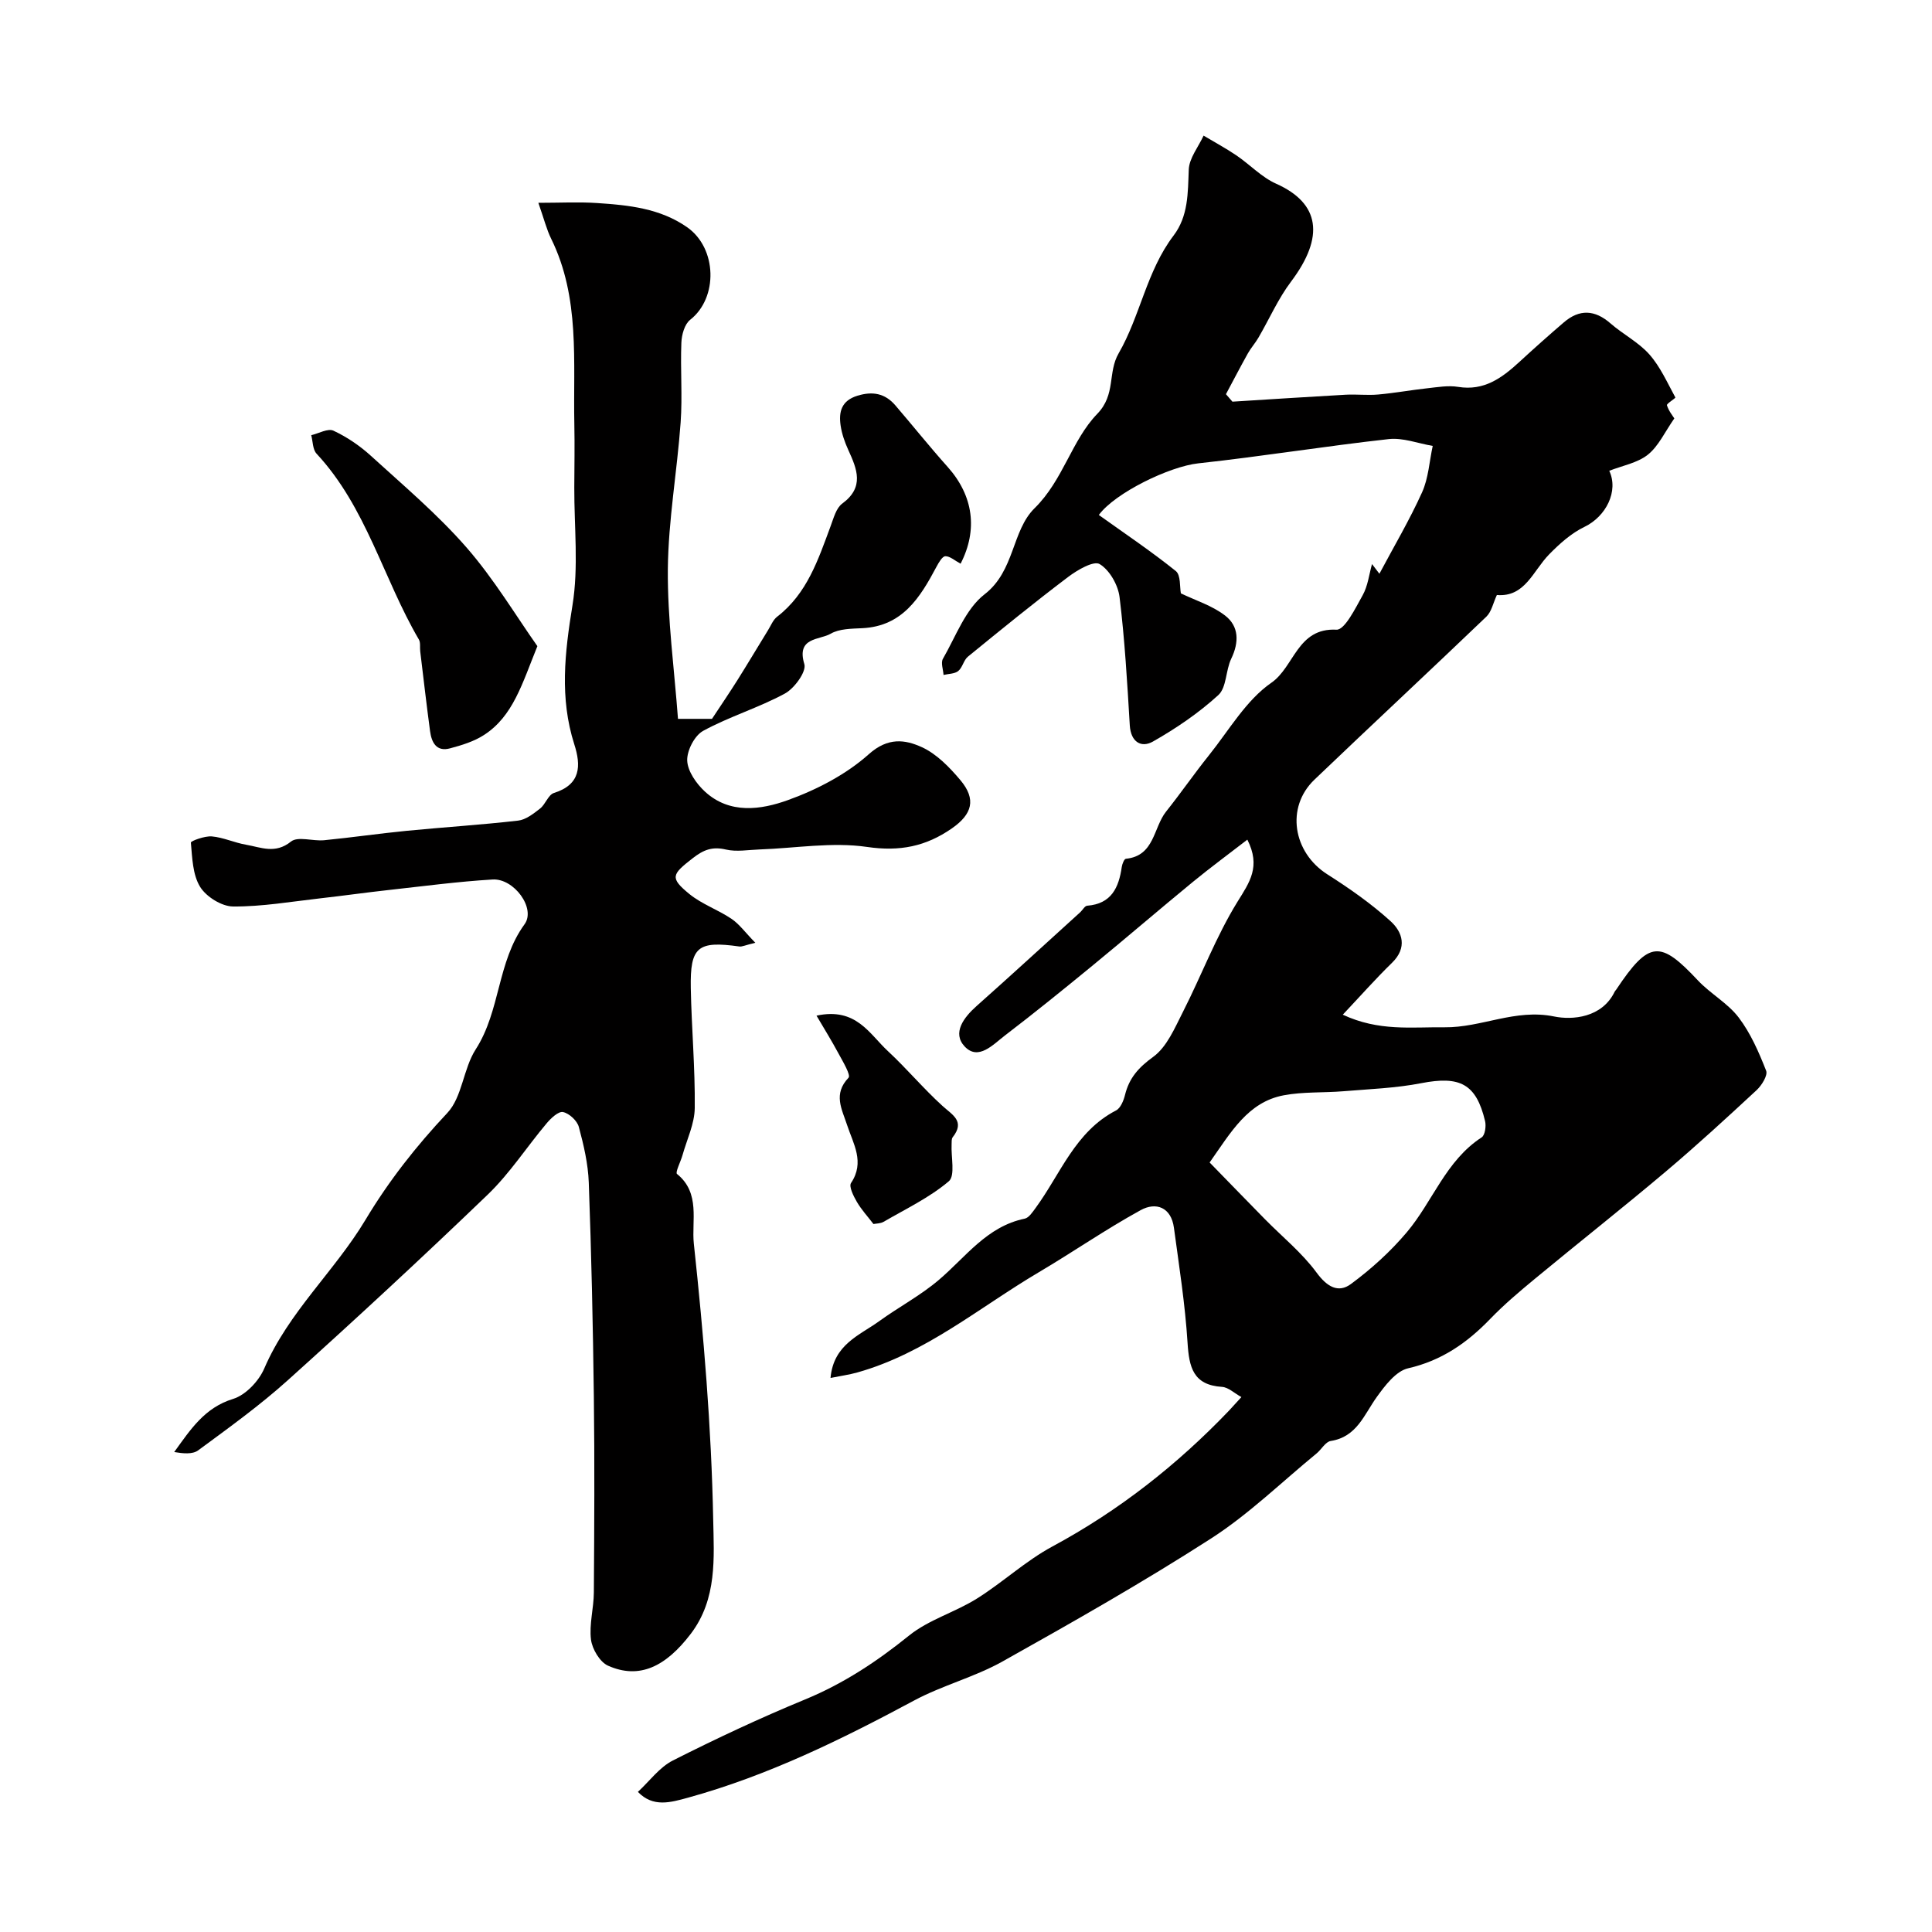
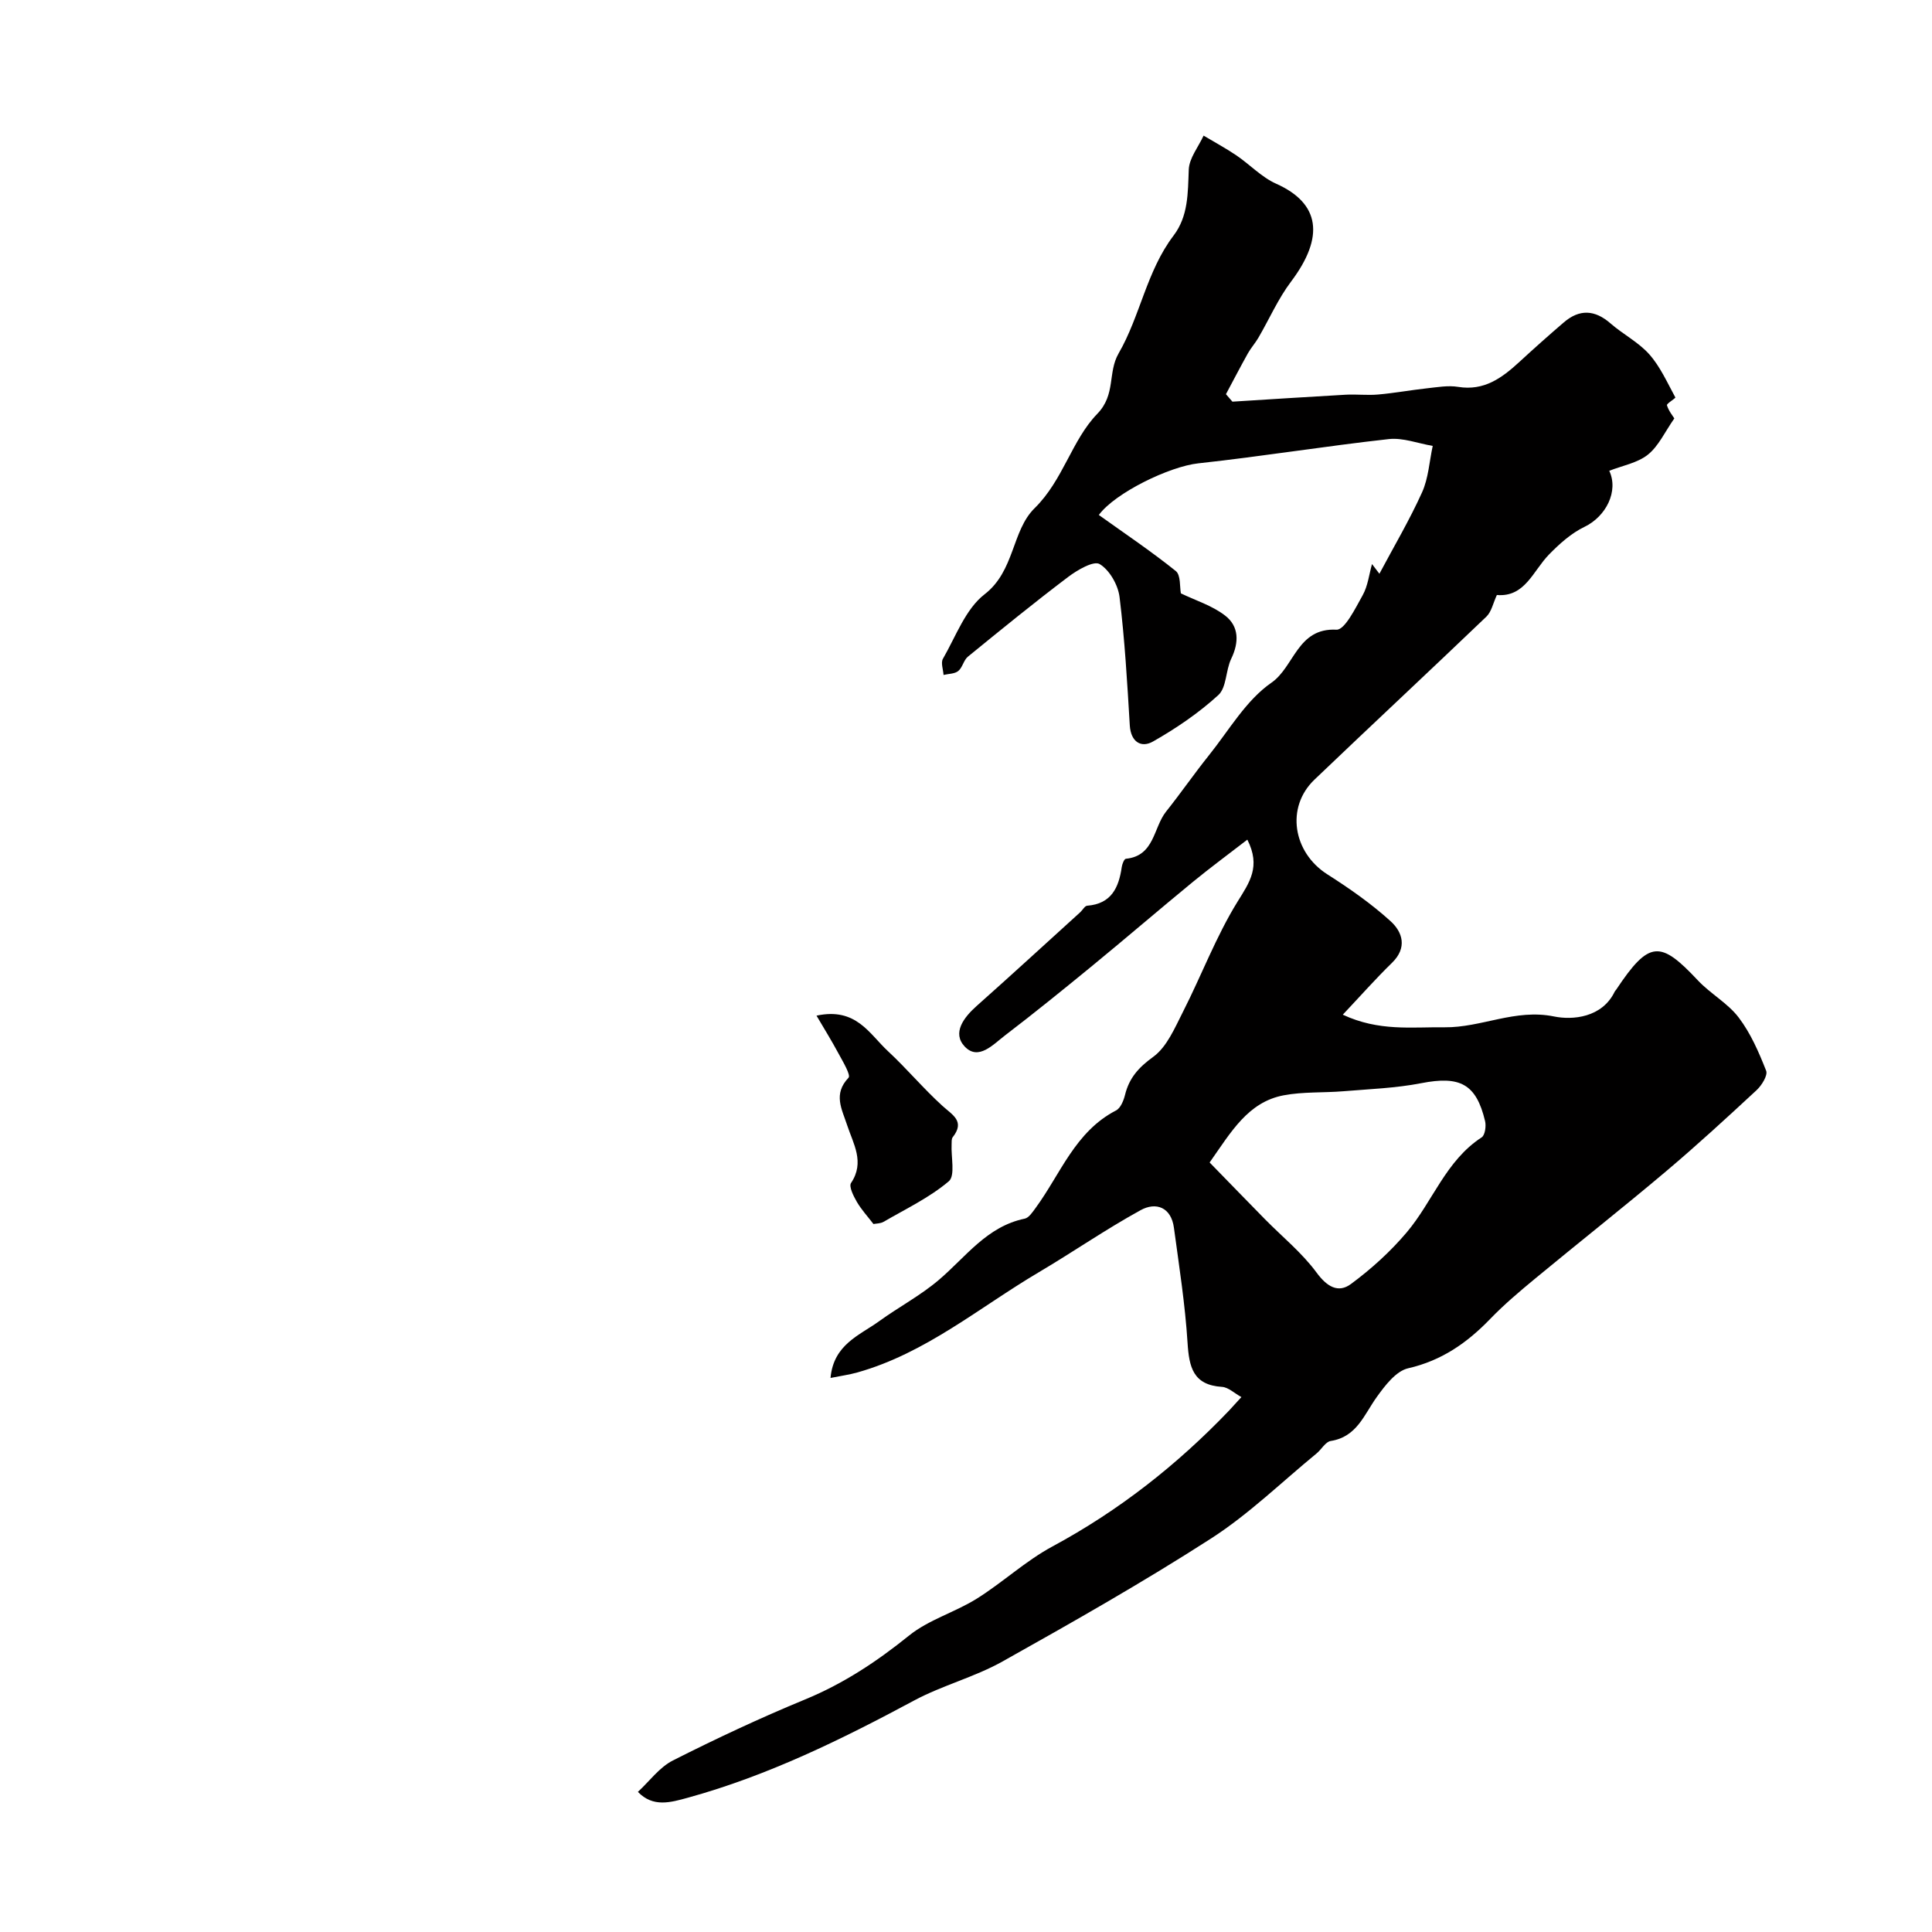
<svg xmlns="http://www.w3.org/2000/svg" enable-background="new 0 0 400 400" viewBox="0 0 400 400">
  <g fill="#010000">
    <path d="m257.02 289.25c-1.48-.81-2.71-2.03-4.01-2.11-5.99-.38-6.82-4.08-7.14-9.13-.5-7.97-1.75-15.89-2.82-23.81-.57-4.26-3.72-5.4-6.89-3.65-7.22 3.96-14.02 8.68-21.11 12.87-12.31 7.28-23.41 16.76-37.54 20.73-1.66.47-3.39.7-5.56 1.14.63-6.96 6.02-8.82 10.07-11.75 4.06-2.94 8.57-5.32 12.36-8.55 5.58-4.74 9.93-11.06 17.77-12.68.88-.18 1.64-1.38 2.28-2.24 5.15-7.03 8.17-15.79 16.63-20.16.94-.48 1.57-2.04 1.86-3.21.86-3.51 2.8-5.69 5.84-7.89 2.83-2.05 4.46-5.98 6.16-9.32 3.85-7.57 6.86-15.63 11.3-22.81 2.5-4.03 4.85-7.26 2.03-12.84-3.83 2.96-7.66 5.78-11.34 8.8-6.98 5.73-13.83 11.63-20.82 17.36-5.94 4.87-11.91 9.71-18.01 14.37-2.43 1.85-5.51 5.31-8.35 2.3-2.63-2.79-.22-6 2.47-8.39 7.21-6.41 14.32-12.94 21.46-19.42.49-.45.92-1.3 1.43-1.34 5.01-.39 6.55-3.75 7.16-8.03.09-.61.5-1.66.85-1.69 5.94-.59 5.67-6.42 8.31-9.75 3.05-3.83 5.84-7.87 8.9-11.69 4.15-5.18 7.67-11.38 12.92-15.01 4.76-3.29 5.35-11.4 13.47-10.98 1.71.09 3.93-4.46 5.43-7.14 1.07-1.91 1.32-4.28 1.93-6.45.51.67 1.02 1.34 1.53 2.01 2.98-5.6 6.22-11.08 8.83-16.85 1.33-2.94 1.51-6.4 2.21-9.62-3.04-.51-6.16-1.74-9.11-1.41-13.17 1.46-26.26 3.59-39.43 5.02-5.94.64-17.21 6.09-20.59 10.69 5.34 3.82 10.82 7.5 15.94 11.61 1.05.85.79 3.33 1.05 4.62 3.04 1.47 6.49 2.53 9.16 4.6 2.88 2.22 2.91 5.52 1.26 8.94-1.16 2.41-.94 5.94-2.67 7.52-4.06 3.71-8.72 6.88-13.52 9.61-2.42 1.38-4.6.13-4.81-3.35-.53-8.87-1.04-17.76-2.12-26.57-.31-2.5-2.08-5.6-4.13-6.82-1.24-.73-4.61 1.23-6.51 2.67-7.05 5.33-13.91 10.92-20.76 16.51-.88.72-1.11 2.25-2 2.97-.75.6-2.01.56-3.04.81-.07-1.13-.6-2.52-.13-3.34 2.67-4.62 4.67-10.3 8.63-13.36 6.28-4.85 5.6-13.16 10.35-17.82 5.93-5.82 7.68-14.07 12.98-19.54 3.89-4.02 2.11-8.53 4.42-12.52 4.47-7.72 5.79-17.04 11.37-24.38 3.07-4.04 2.96-8.82 3.15-13.66.09-2.38 1.99-4.69 3.07-7.04 2.26 1.35 4.59 2.6 6.76 4.07 2.81 1.9 5.24 4.54 8.27 5.89 9.05 4.04 10.08 10.96 3.08 20.26-2.68 3.55-4.5 7.75-6.76 11.62-.65 1.12-1.55 2.11-2.18 3.24-1.56 2.79-3.03 5.63-4.54 8.45.45.52.9 1.04 1.34 1.55 7.83-.49 15.65-1 23.48-1.44 2.22-.12 4.48.16 6.69-.04 3.4-.3 6.76-.92 10.15-1.29 2.13-.23 4.35-.63 6.42-.29 5.36.87 9.05-1.84 12.64-5.14 3.03-2.79 6.11-5.54 9.24-8.22 3.24-2.78 6.41-2.62 9.66.22 2.58 2.25 5.79 3.88 8.03 6.4 2.27 2.56 3.72 5.86 5.39 8.92.09.17-1.84 1.29-1.74 1.62.36 1.18 1.21 2.21 1.53 2.73-1.95 2.78-3.25 5.72-5.47 7.5-2.17 1.73-5.3 2.28-8 3.34 1.98 4.23-.67 9.46-5.13 11.61-2.73 1.31-5.17 3.5-7.32 5.7-3.34 3.4-4.98 8.9-10.82 8.41-.77 1.65-1.1 3.45-2.17 4.48-11.81 11.31-23.78 22.45-35.6 33.75-5.98 5.72-4.46 15.06 2.67 19.6 4.57 2.91 9.08 6.06 13.08 9.69 2.51 2.27 3.52 5.51.3 8.64-3.38 3.29-6.51 6.84-10.18 10.73 7.48 3.49 14.21 2.53 21.05 2.61 7.67.09 14.63-3.89 22.7-2.24 3.75.77 9.94.3 12.56-5.17.07-.15.21-.25.3-.39 6.86-10.32 9.16-10.16 16.91-1.91 2.6 2.77 6.19 4.71 8.45 7.69 2.47 3.25 4.17 7.17 5.68 11.01.38.96-.92 3.04-1.98 4.03-6.17 5.72-12.37 11.42-18.79 16.84-8.9 7.51-18.05 14.72-27.02 22.14-3.23 2.67-6.45 5.38-9.35 8.39-4.78 4.95-10.04 8.62-16.98 10.21-2.51.57-4.79 3.57-6.49 5.94-2.64 3.67-4.12 8.26-9.54 9.11-1.09.17-1.91 1.75-2.94 2.59-7.23 5.93-14.01 12.56-21.82 17.59-14.05 9.04-28.62 17.31-43.21 25.48-5.79 3.24-12.43 4.93-18.28 8.07-15.03 8.07-30.26 15.55-46.78 20.11-3.67 1.01-7.27 2.07-10.41-1.19 2.4-2.21 4.46-5.1 7.26-6.51 8.96-4.53 18.07-8.8 27.36-12.63 7.94-3.27 14.84-7.84 21.5-13.21 4.08-3.3 9.53-4.83 14.05-7.66 5.37-3.36 10.1-7.81 15.65-10.8 13.75-7.41 25.8-16.88 36.55-28.11.81-.87 1.58-1.73 2.58-2.82zm-6.58-48.57c3.82 3.92 7.63 7.85 11.47 11.76 3.59 3.65 7.66 6.94 10.66 11.02 2.16 2.94 4.49 4.33 7.13 2.38 4.21-3.11 8.19-6.72 11.56-10.71 5.37-6.36 8.07-14.82 15.5-19.65.7-.45.96-2.33.71-3.37-1.84-7.72-5.21-9.41-13.21-7.85-5.28 1.03-10.73 1.22-16.12 1.67-4.12.34-8.33.08-12.36.84-7.41 1.4-10.89 7.59-15.34 13.91z" />
-     <path d="m198.88 116.71c-1.21-.65-2.2-1.57-3.16-1.55-.63.02-1.37 1.32-1.83 2.18-3.38 6.35-7.02 12.31-15.36 12.72-2.23.11-4.76.1-6.56 1.15-2.28 1.33-7.14.67-5.44 6.29.47 1.55-2.06 5.03-4.04 6.1-5.43 2.94-11.47 4.75-16.9 7.71-1.79.97-3.4 4.11-3.31 6.18.1 2.21 1.9 4.77 3.67 6.4 5.14 4.73 11.62 3.77 17.19 1.76 5.99-2.16 12.05-5.31 16.75-9.51 3.95-3.53 7.49-3.03 10.96-1.45 3.07 1.4 5.74 4.16 7.98 6.82 3.35 3.98 2.46 7.07-1.77 10.01-5.38 3.73-10.77 4.82-17.54 3.83-7.24-1.06-14.83.26-22.26.52-2.33.08-4.76.53-6.96.02-2.82-.66-4.62.03-6.89 1.8-4.31 3.35-4.79 4.04-.69 7.4 2.59 2.11 5.94 3.26 8.74 5.15 1.62 1.1 2.83 2.81 4.92 4.95-2.1.5-2.73.85-3.31.77-8.61-1.21-10.21.04-10.05 8.63.16 8.27.91 16.54.82 24.8-.03 3.26-1.62 6.51-2.53 9.76-.38 1.36-1.55 3.59-1.14 3.91 4.9 3.94 2.98 9.77 3.48 14.42 2.04 18.98 3.64 38.05 4.01 57.12.15 7.81.87 16.42-4.64 23.66-5.17 6.79-10.64 9.5-17.14 6.6-1.69-.76-3.27-3.43-3.52-5.39-.4-3.18.57-6.5.59-9.77.09-13.5.17-27 0-40.49-.18-14.79-.51-29.59-1.05-44.38-.14-3.87-1.05-7.76-2.06-11.51-.35-1.29-1.98-2.81-3.27-3.08-.94-.2-2.51 1.27-3.4 2.34-4.11 4.88-7.62 10.36-12.19 14.75-13.57 13.05-27.4 25.84-41.39 38.43-5.83 5.25-12.24 9.86-18.56 14.52-1.18.87-3.17.65-4.96.35 3.39-4.7 6.31-9.2 12.19-11 2.6-.8 5.34-3.7 6.46-6.32 5.02-11.66 14.57-20.13 20.93-30.73 4.86-8.11 10.51-15.29 16.96-22.15 3.11-3.31 3.3-9.18 5.89-13.19 5.14-7.99 4.41-18.07 10.1-25.88 2.4-3.29-2.19-9.54-6.61-9.27-7.2.43-14.37 1.39-21.54 2.18-4.72.52-9.42 1.19-14.14 1.72-6.02.68-12.04 1.73-18.06 1.69-2.36-.02-5.56-2.02-6.82-4.07-1.55-2.52-1.63-6.03-1.91-9.16-.03-.33 2.87-1.41 4.34-1.28 2.39.21 4.69 1.31 7.08 1.72 3.08.53 6.04 1.98 9.3-.65 1.43-1.15 4.55-.05 6.87-.28 5.71-.56 11.38-1.39 17.09-1.95 7.68-.75 15.4-1.23 23.06-2.11 1.61-.18 3.2-1.44 4.56-2.5 1.12-.88 1.69-2.85 2.86-3.22 5.59-1.75 5.64-5.66 4.22-10.08-3.06-9.58-1.97-18.99-.38-28.75 1.3-7.95.35-16.27.38-24.42.02-4.37.1-8.74.01-13.11-.27-12.97 1.23-26.16-4.81-38.42-.92-1.87-1.43-3.95-2.64-7.41 4.53 0 8.38-.21 12.2.05 6.51.43 13 1.09 18.61 5.01 6.21 4.35 6.43 14.62.62 19.16-1.16.91-1.76 3.11-1.82 4.75-.22 5.49.24 11.02-.15 16.49-.73 10.14-2.55 20.23-2.65 30.36-.09 10.37 1.34 20.76 2.1 31.02h7.04c1.74-2.64 3.56-5.31 5.28-8.04 2.15-3.42 4.21-6.89 6.33-10.33.59-.95 1.03-2.12 1.87-2.77 6.22-4.79 8.51-11.84 11.08-18.76.62-1.65 1.14-3.74 2.41-4.67 4.62-3.4 3.07-7.12 1.25-11.1-.73-1.6-1.34-3.34-1.59-5.07-.41-2.82.16-5.14 3.48-6.16 3.16-.97 5.71-.49 7.84 1.98 3.64 4.24 7.13 8.61 10.85 12.77 5.33 5.97 6.27 13.03 2.67 20.03z" />
-     <path d="m111.26 133.78c-3.17 7.81-5.03 14.5-11.05 18.39-2.08 1.35-4.61 2.12-7.04 2.77-2.82.76-3.82-1.24-4.13-3.56-.74-5.51-1.37-11.03-2.04-16.54-.1-.82.1-1.8-.28-2.44-7.39-12.63-10.89-27.41-21.18-38.47-.81-.87-.76-2.54-1.1-3.83 1.56-.36 3.46-1.47 4.6-.93 2.76 1.29 5.41 3.08 7.68 5.14 6.78 6.18 13.85 12.15 19.86 19.03 5.72 6.56 10.25 14.17 14.68 20.44z" />
    <path d="m169.05 210.28c8.22-1.77 10.93 3.78 14.8 7.36 3.89 3.61 7.32 7.73 11.25 11.3 2.12 1.93 4.76 3.19 2.14 6.52-.26.34-.2.96-.22 1.45-.14 2.63.79 6.5-.58 7.66-4 3.39-8.91 5.72-13.5 8.39-.66.38-1.55.35-2.1.46-1.17-1.53-2.48-2.95-3.44-4.59-.69-1.19-1.69-3.18-1.2-3.91 2.9-4.31.45-8.12-.8-11.94-1.11-3.39-2.95-6.45.28-9.85.51-.53-1.15-3.31-2.03-4.93-1.44-2.69-3.05-5.28-4.6-7.92z" />
  </g>
</svg>